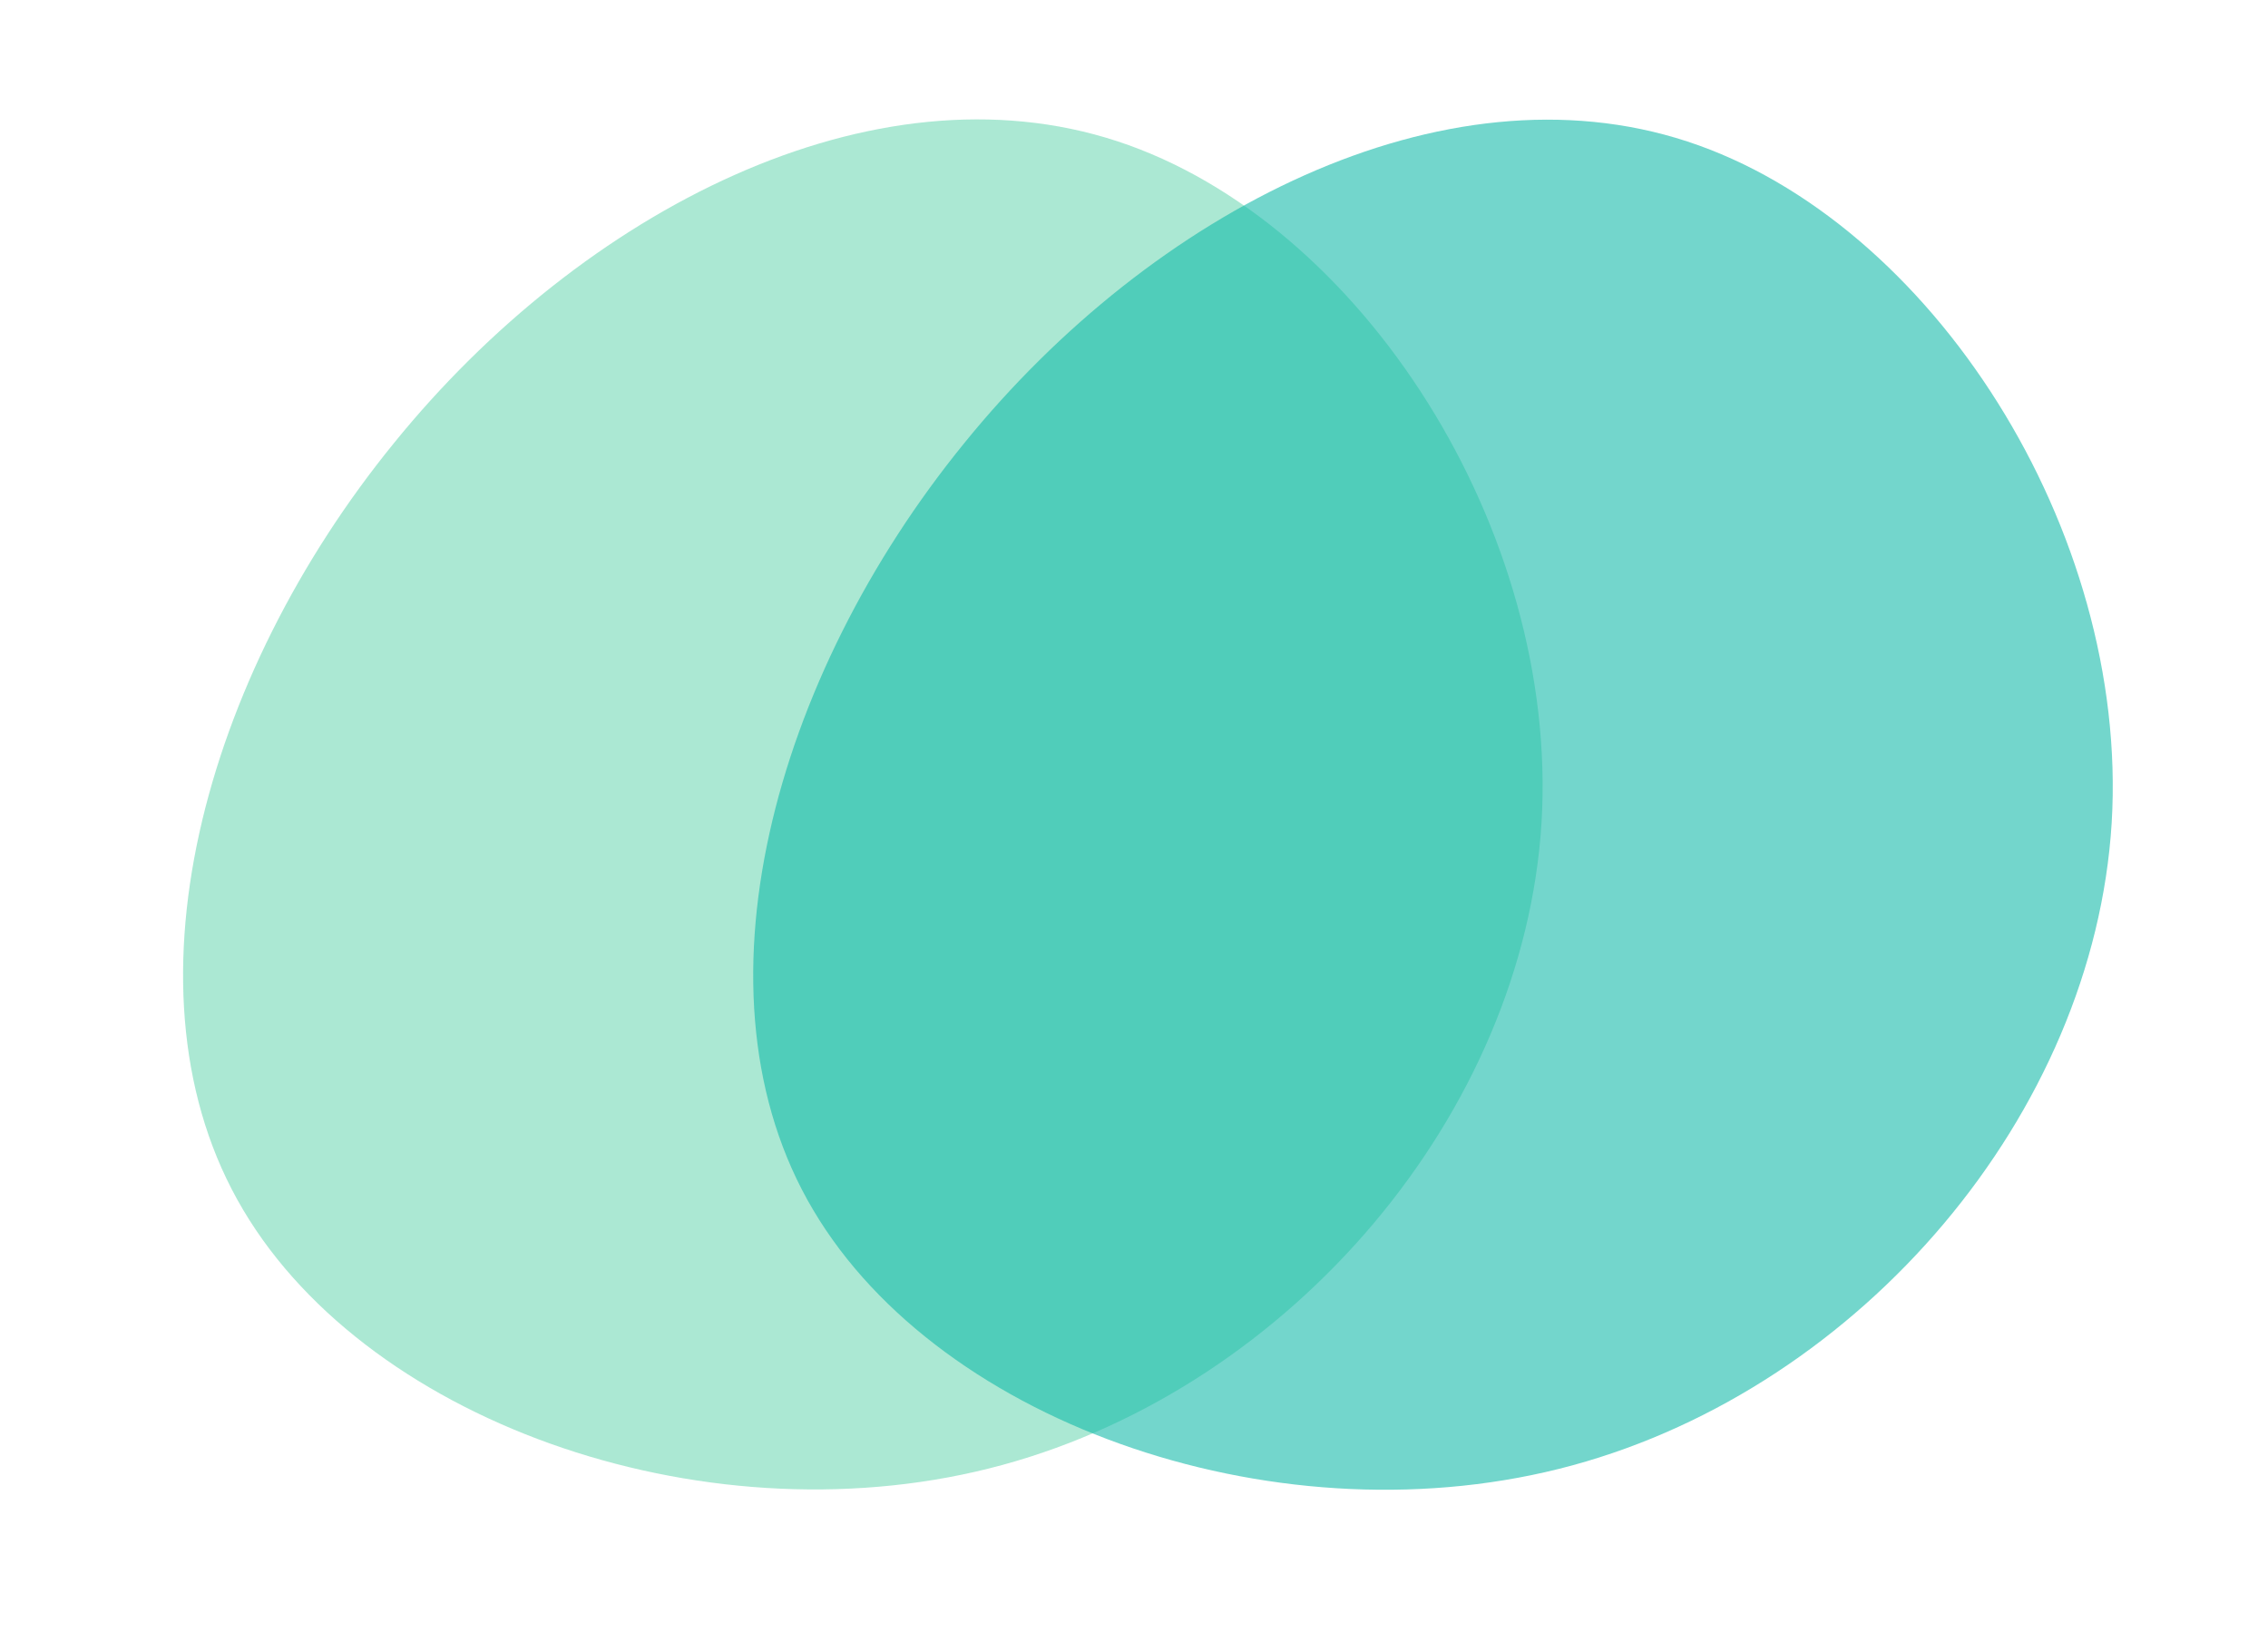
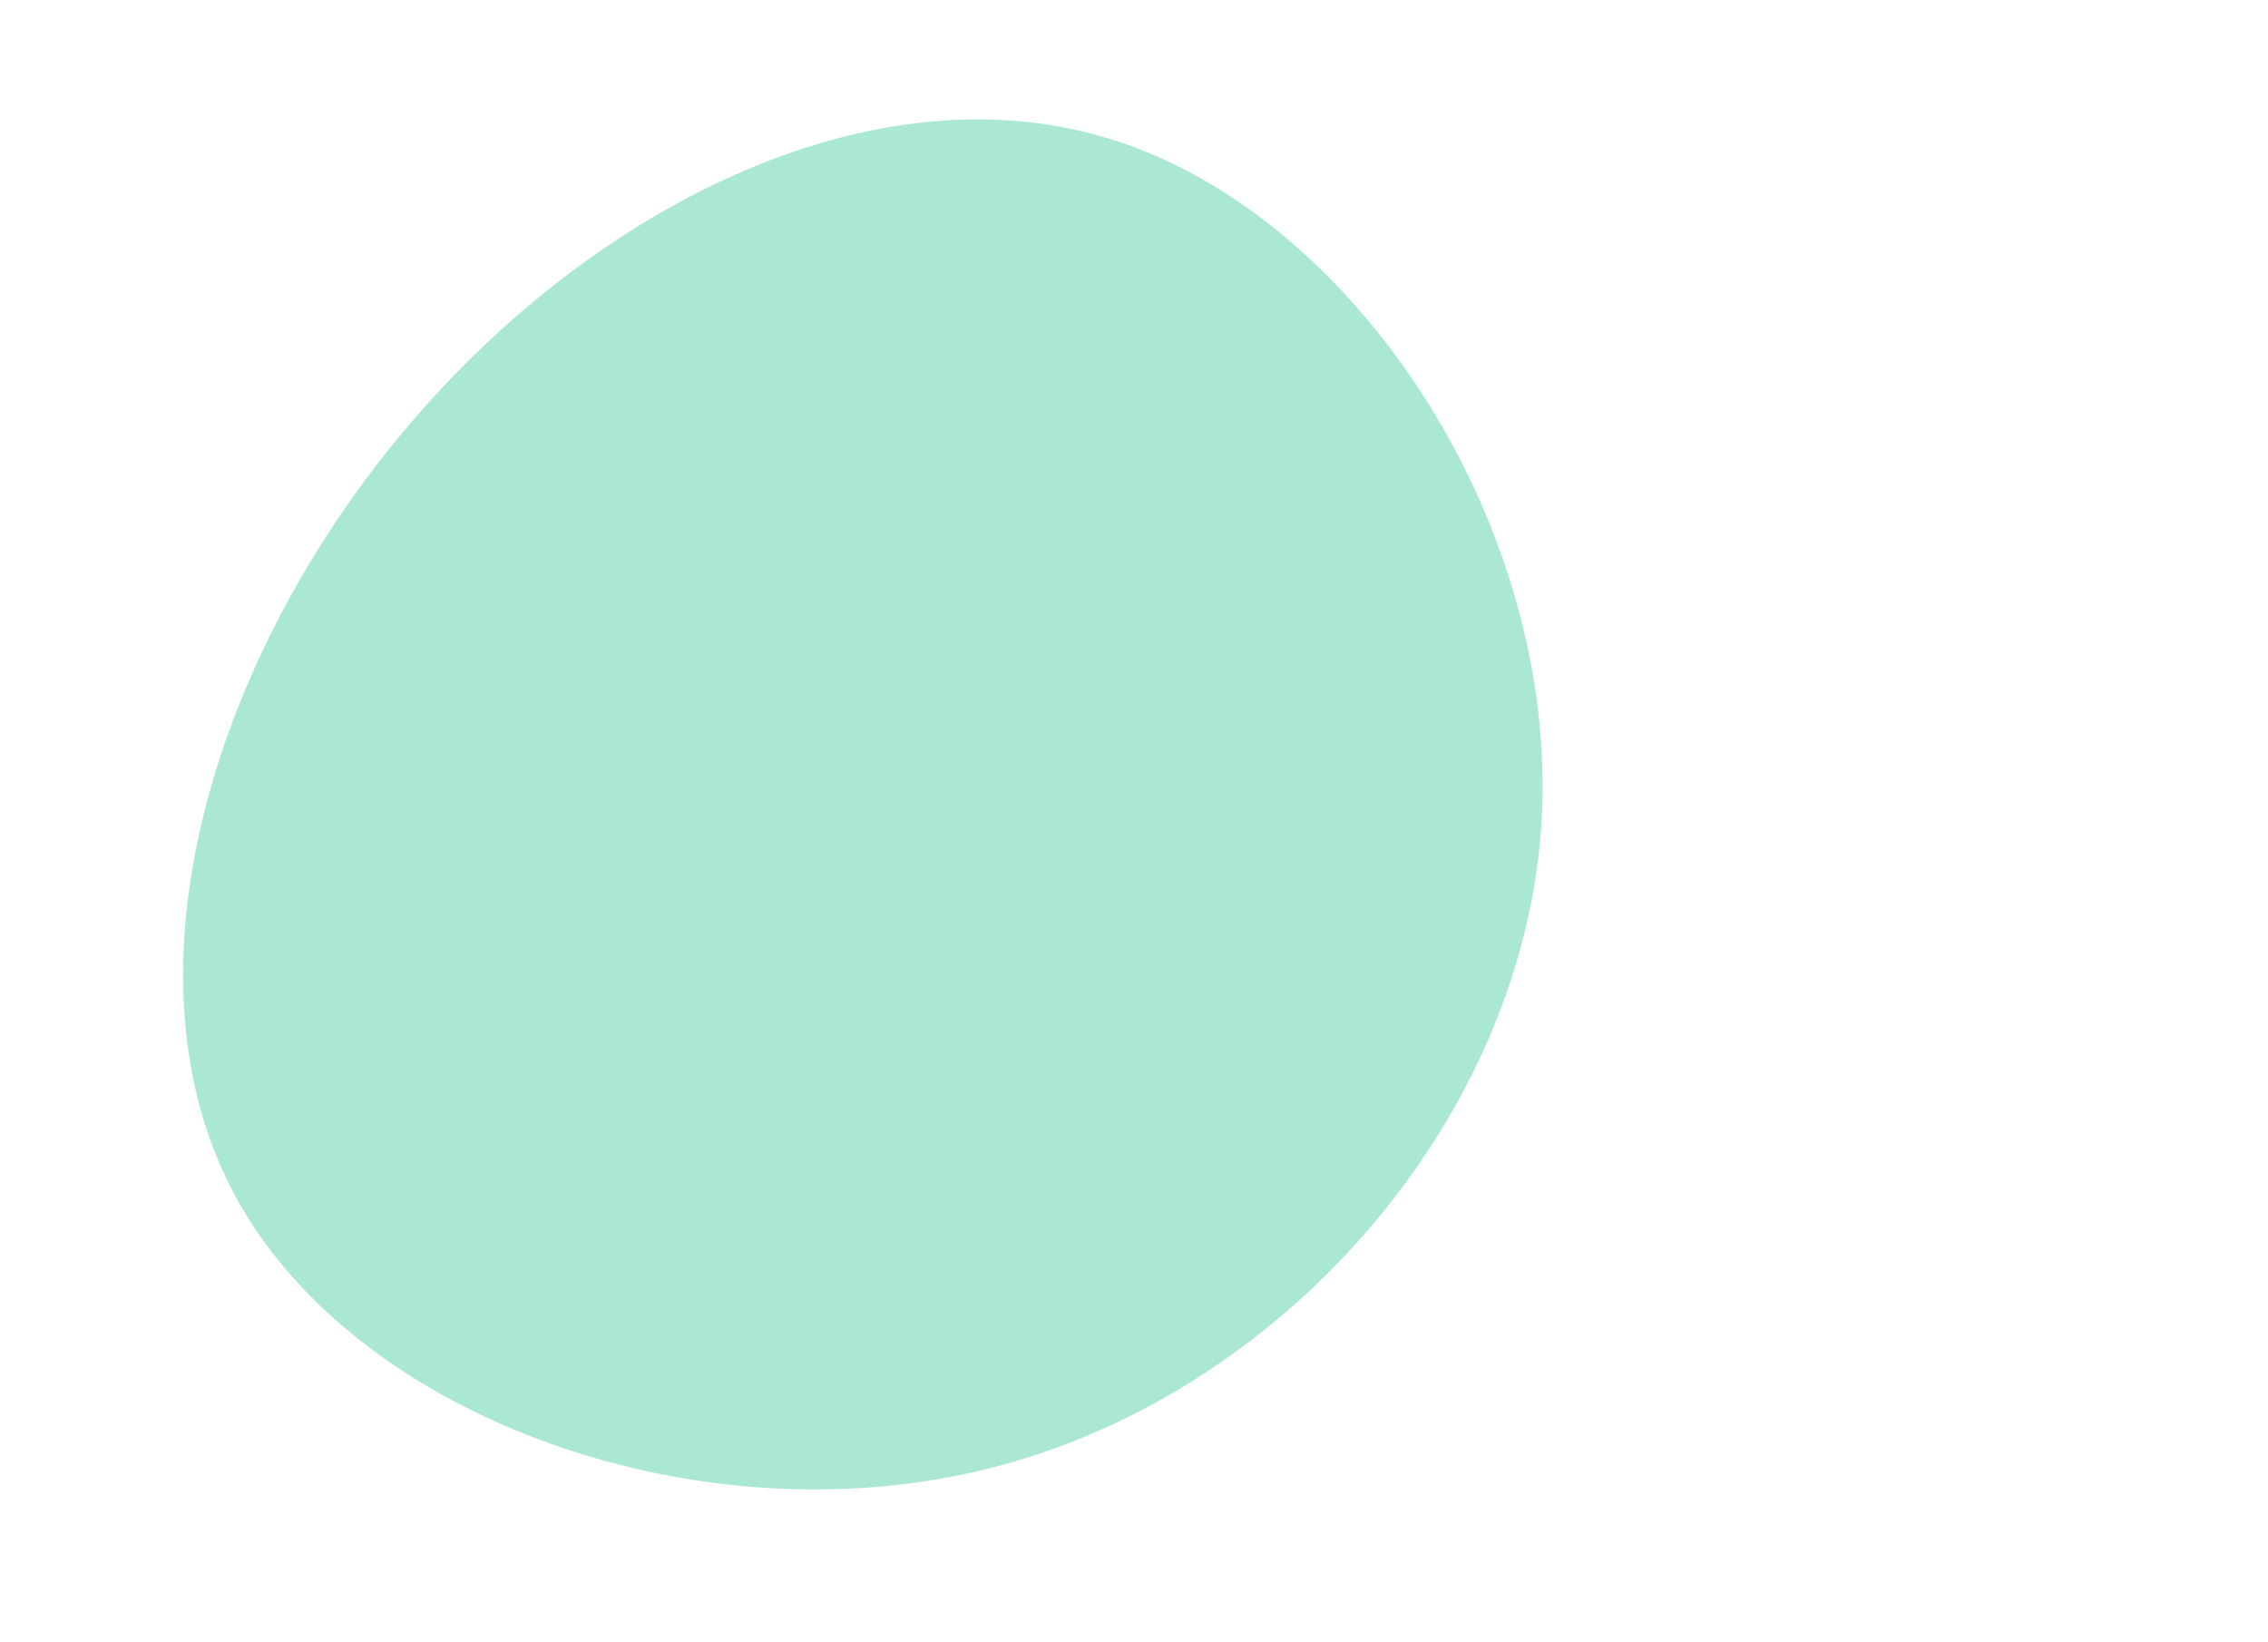
<svg xmlns="http://www.w3.org/2000/svg" width="44.449" height="32.177" viewBox="0 0 44.449 32.177">
  <g id="picto" transform="translate(-1298.144 -1438.5)">
    <path id="blob" d="M-27.735-44.715c1.328,4.726-1.967,10.295-6.744,13.744-4.751,3.449-11.01,4.8-15.225,2.044s-6.386-9.605-4.573-15.046c1.814-5.416,7.587-9.4,13.463-9.426C-34.965-53.426-29.064-49.466-27.735-44.715Z" transform="matrix(-0.966, 0.259, -0.259, -0.966, 1264.535, 1426.198)" fill="#96e3c8" opacity="0.793" style="mix-blend-mode: darken;isolation: isolate" />
-     <path id="blob-2" data-name="blob" d="M27.186,8.686c1.328,4.726-1.967,10.295-6.744,13.744-4.751,3.449-11.01,4.8-15.225,2.044S-1.17,14.868.644,9.426C2.458,4.011,8.231.026,14.107,0,19.957-.025,25.858,3.934,27.186,8.686Z" transform="matrix(-0.966, 0.259, -0.259, -0.966, 1342.593, 1463.564)" fill="#12baa8" opacity="0.589" style="mix-blend-mode: darken;isolation: isolate" />
  </g>
</svg>